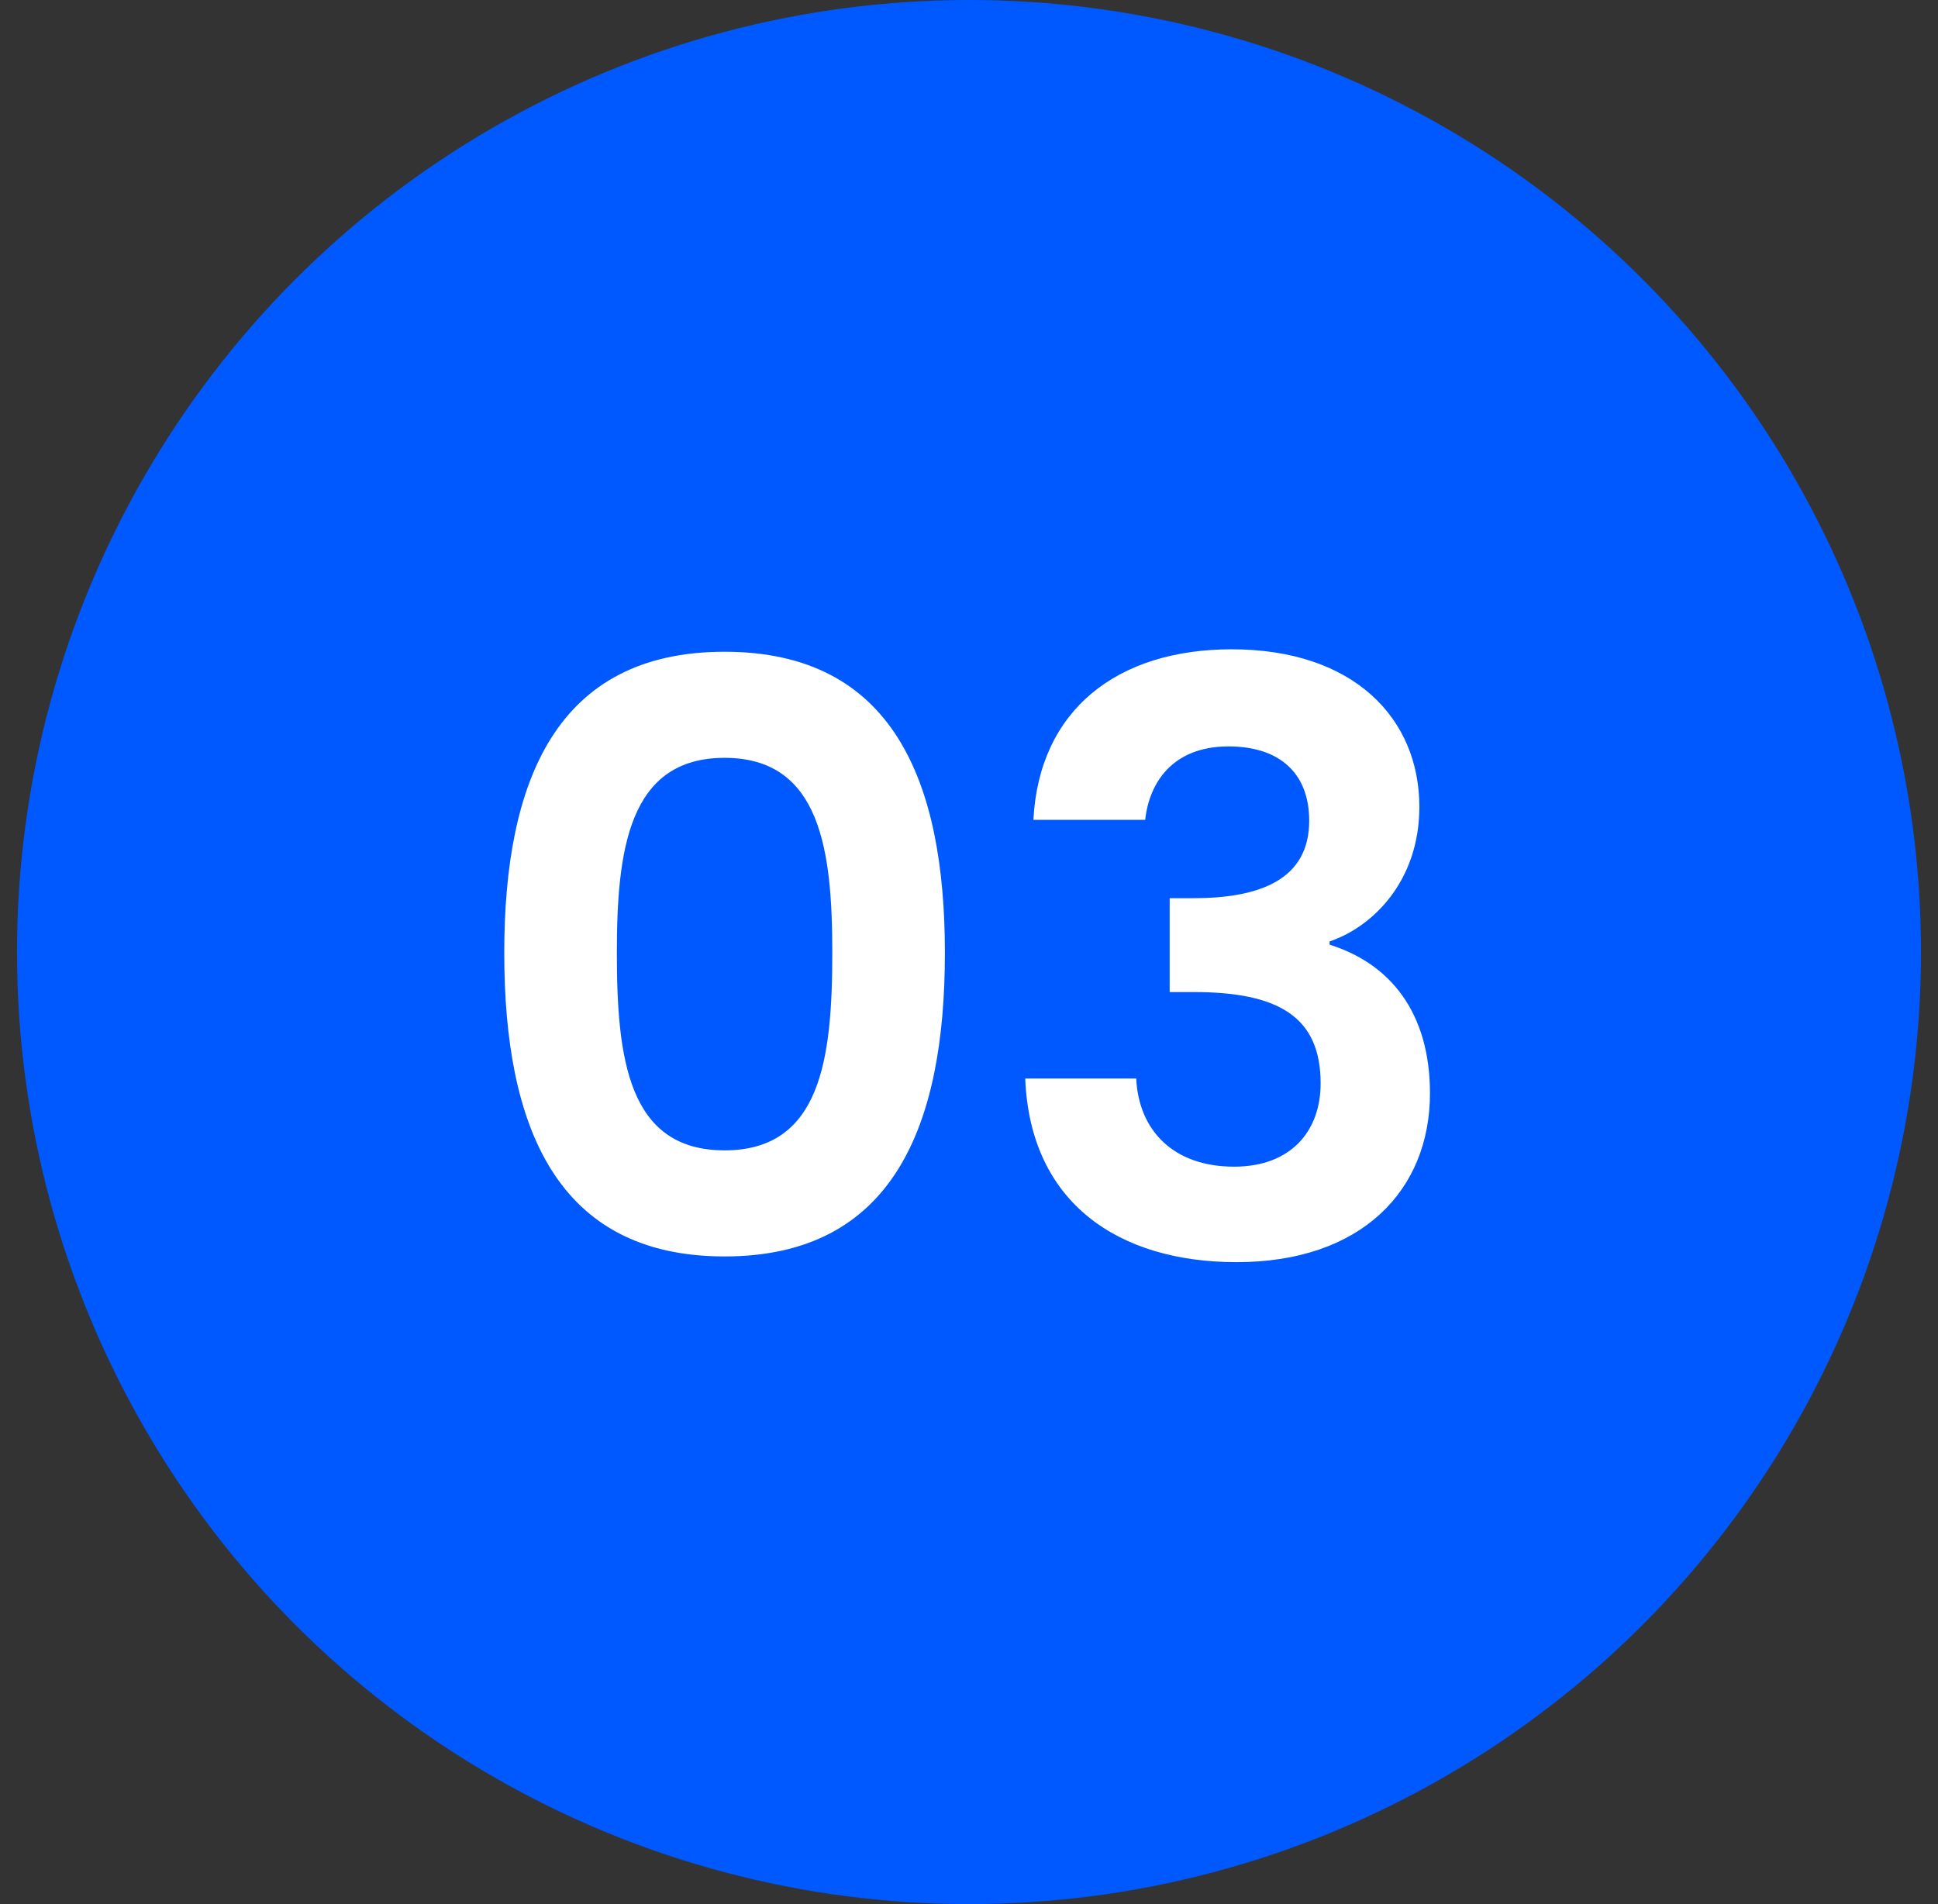
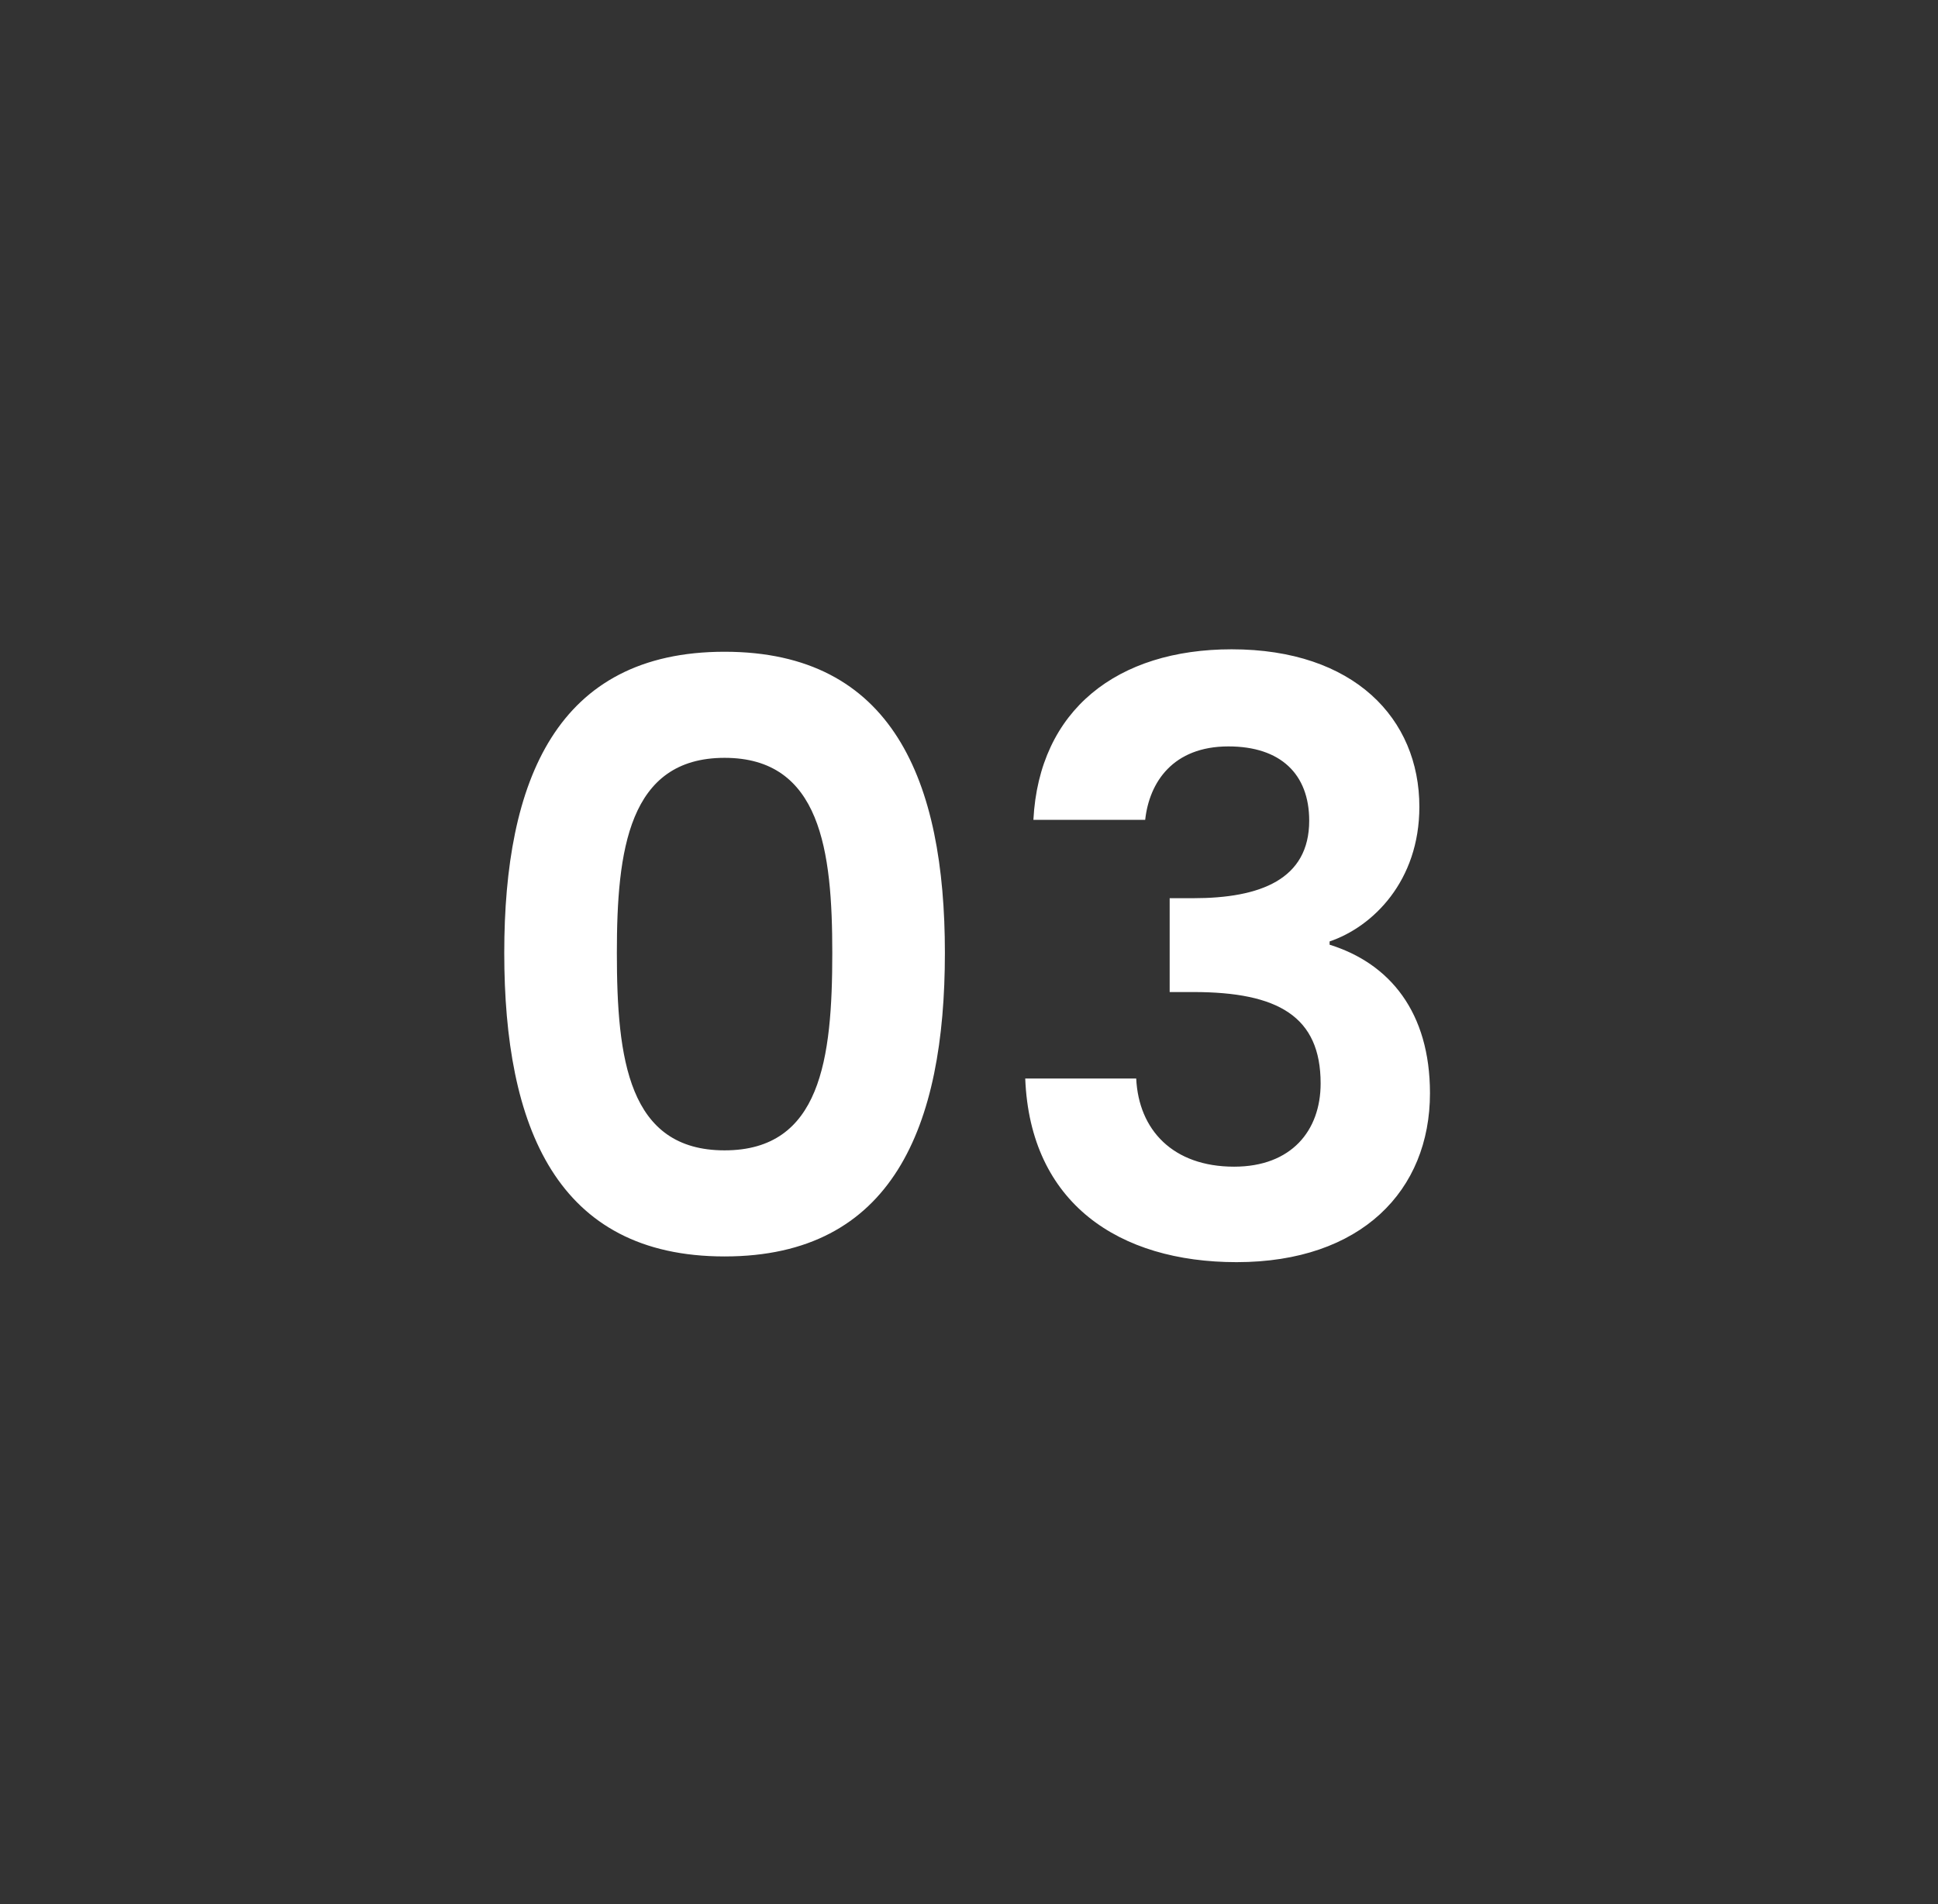
<svg xmlns="http://www.w3.org/2000/svg" width="57" height="56" viewBox="0 0 57 56" fill="none">
  <rect x="0" y="0" width="57" height="56" fill="#333333" stroke="none" />
-   <circle cx="28.5" cy="28" r="28" fill="#0059FF" />
-   <path d="M14.831 28.024C14.831 22.96 16.367 19.168 21.311 19.168C26.255 19.168 27.791 22.96 27.791 28.024C27.791 33.136 26.255 36.952 21.311 36.952C16.367 36.952 14.831 33.136 14.831 28.024ZM24.479 28.024C24.479 25.024 24.143 22.288 21.311 22.288C18.479 22.288 18.143 25.024 18.143 28.024C18.143 31.144 18.479 33.832 21.311 33.832C24.143 33.832 24.479 31.144 24.479 28.024ZM30.394 24.112C30.562 20.872 32.866 19.096 36.226 19.096C39.826 19.096 41.746 21.136 41.746 23.728C41.746 25.912 40.378 27.256 39.106 27.688V27.784C40.882 28.336 42.058 29.776 42.058 32.152C42.058 35.008 40.042 37.12 36.37 37.12C32.914 37.12 30.298 35.392 30.154 31.72H33.418C33.49 33.232 34.498 34.312 36.298 34.312C37.978 34.312 38.842 33.256 38.842 31.864C38.842 29.896 37.594 29.176 35.098 29.176H34.402V26.416H35.098C37.066 26.416 38.506 25.864 38.506 24.136C38.506 22.768 37.666 21.952 36.13 21.952C34.498 21.952 33.802 23.008 33.682 24.112H30.394Z" fill="white" />
+   <path d="M14.831 28.024C14.831 22.96 16.367 19.168 21.311 19.168C26.255 19.168 27.791 22.96 27.791 28.024C27.791 33.136 26.255 36.952 21.311 36.952C16.367 36.952 14.831 33.136 14.831 28.024M24.479 28.024C24.479 25.024 24.143 22.288 21.311 22.288C18.479 22.288 18.143 25.024 18.143 28.024C18.143 31.144 18.479 33.832 21.311 33.832C24.143 33.832 24.479 31.144 24.479 28.024ZM30.394 24.112C30.562 20.872 32.866 19.096 36.226 19.096C39.826 19.096 41.746 21.136 41.746 23.728C41.746 25.912 40.378 27.256 39.106 27.688V27.784C40.882 28.336 42.058 29.776 42.058 32.152C42.058 35.008 40.042 37.12 36.37 37.12C32.914 37.12 30.298 35.392 30.154 31.72H33.418C33.49 33.232 34.498 34.312 36.298 34.312C37.978 34.312 38.842 33.256 38.842 31.864C38.842 29.896 37.594 29.176 35.098 29.176H34.402V26.416H35.098C37.066 26.416 38.506 25.864 38.506 24.136C38.506 22.768 37.666 21.952 36.13 21.952C34.498 21.952 33.802 23.008 33.682 24.112H30.394Z" fill="white" />
</svg>